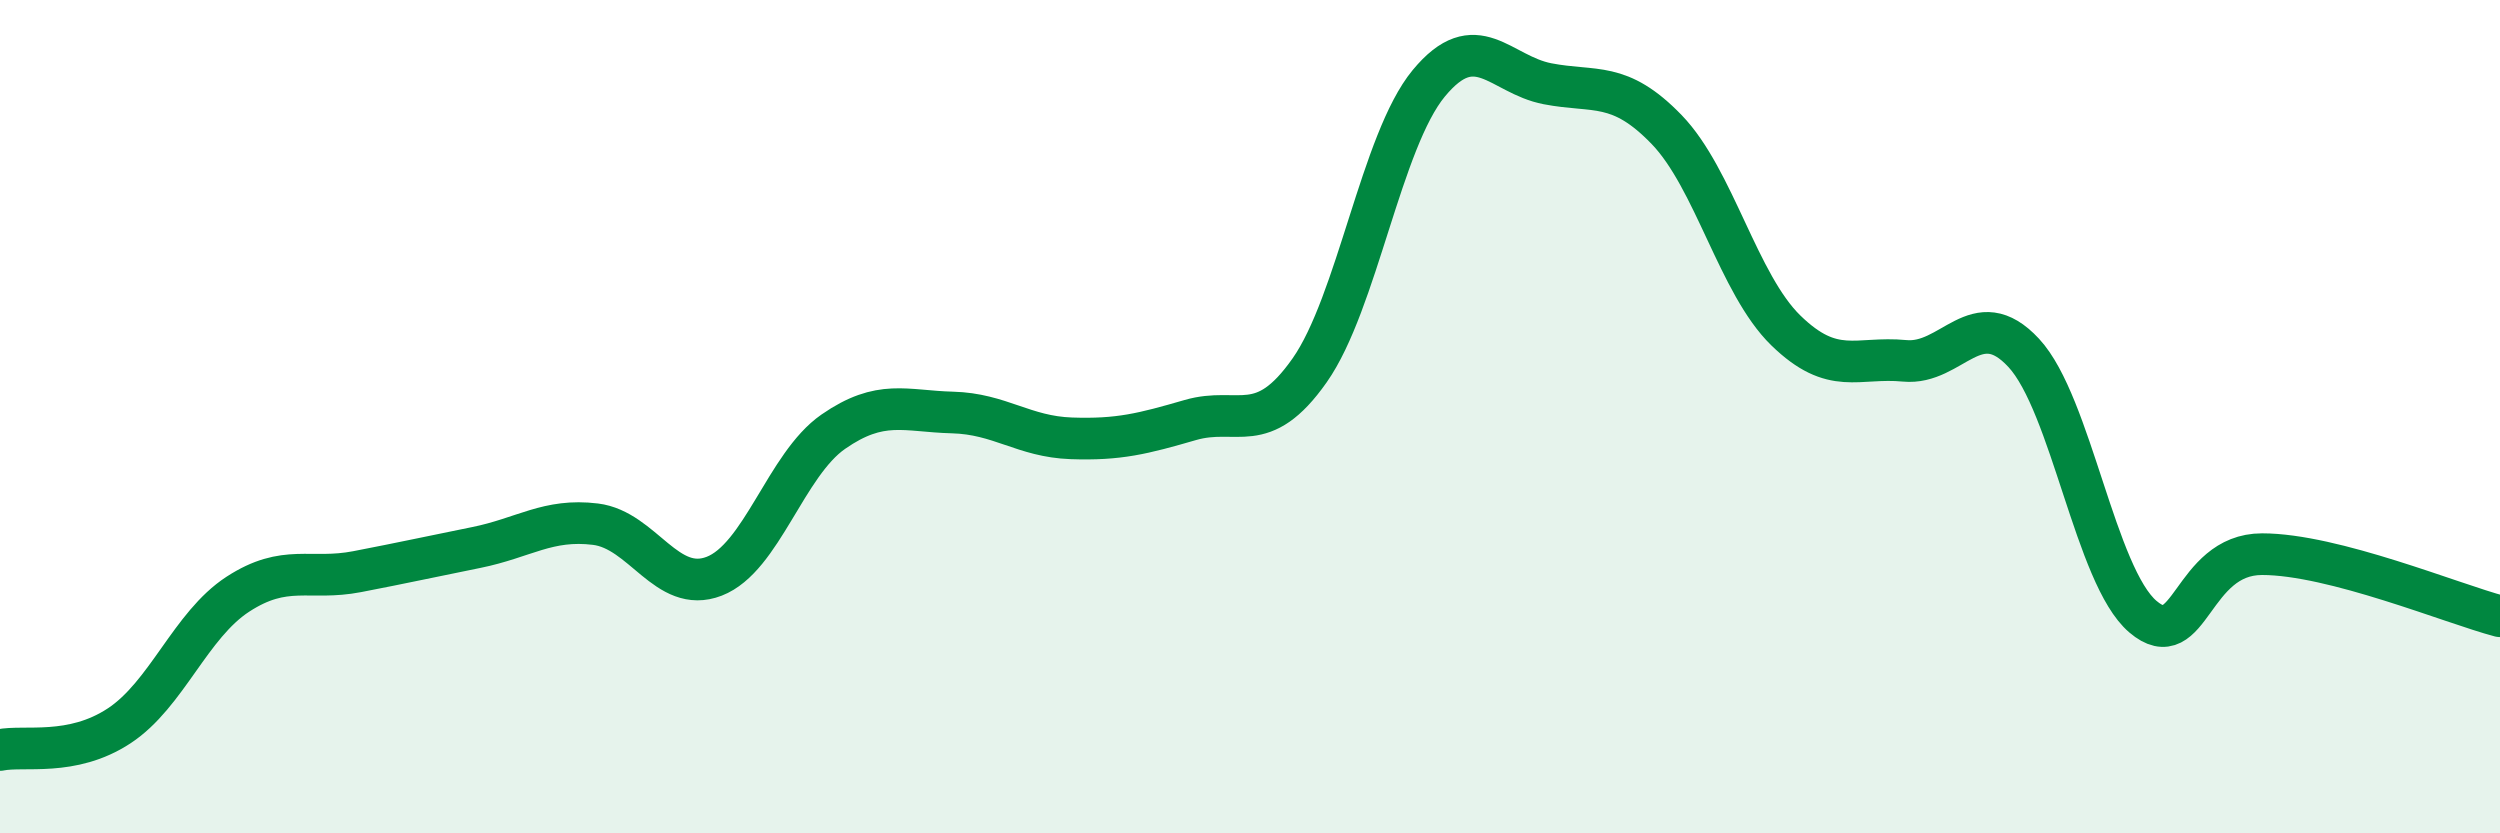
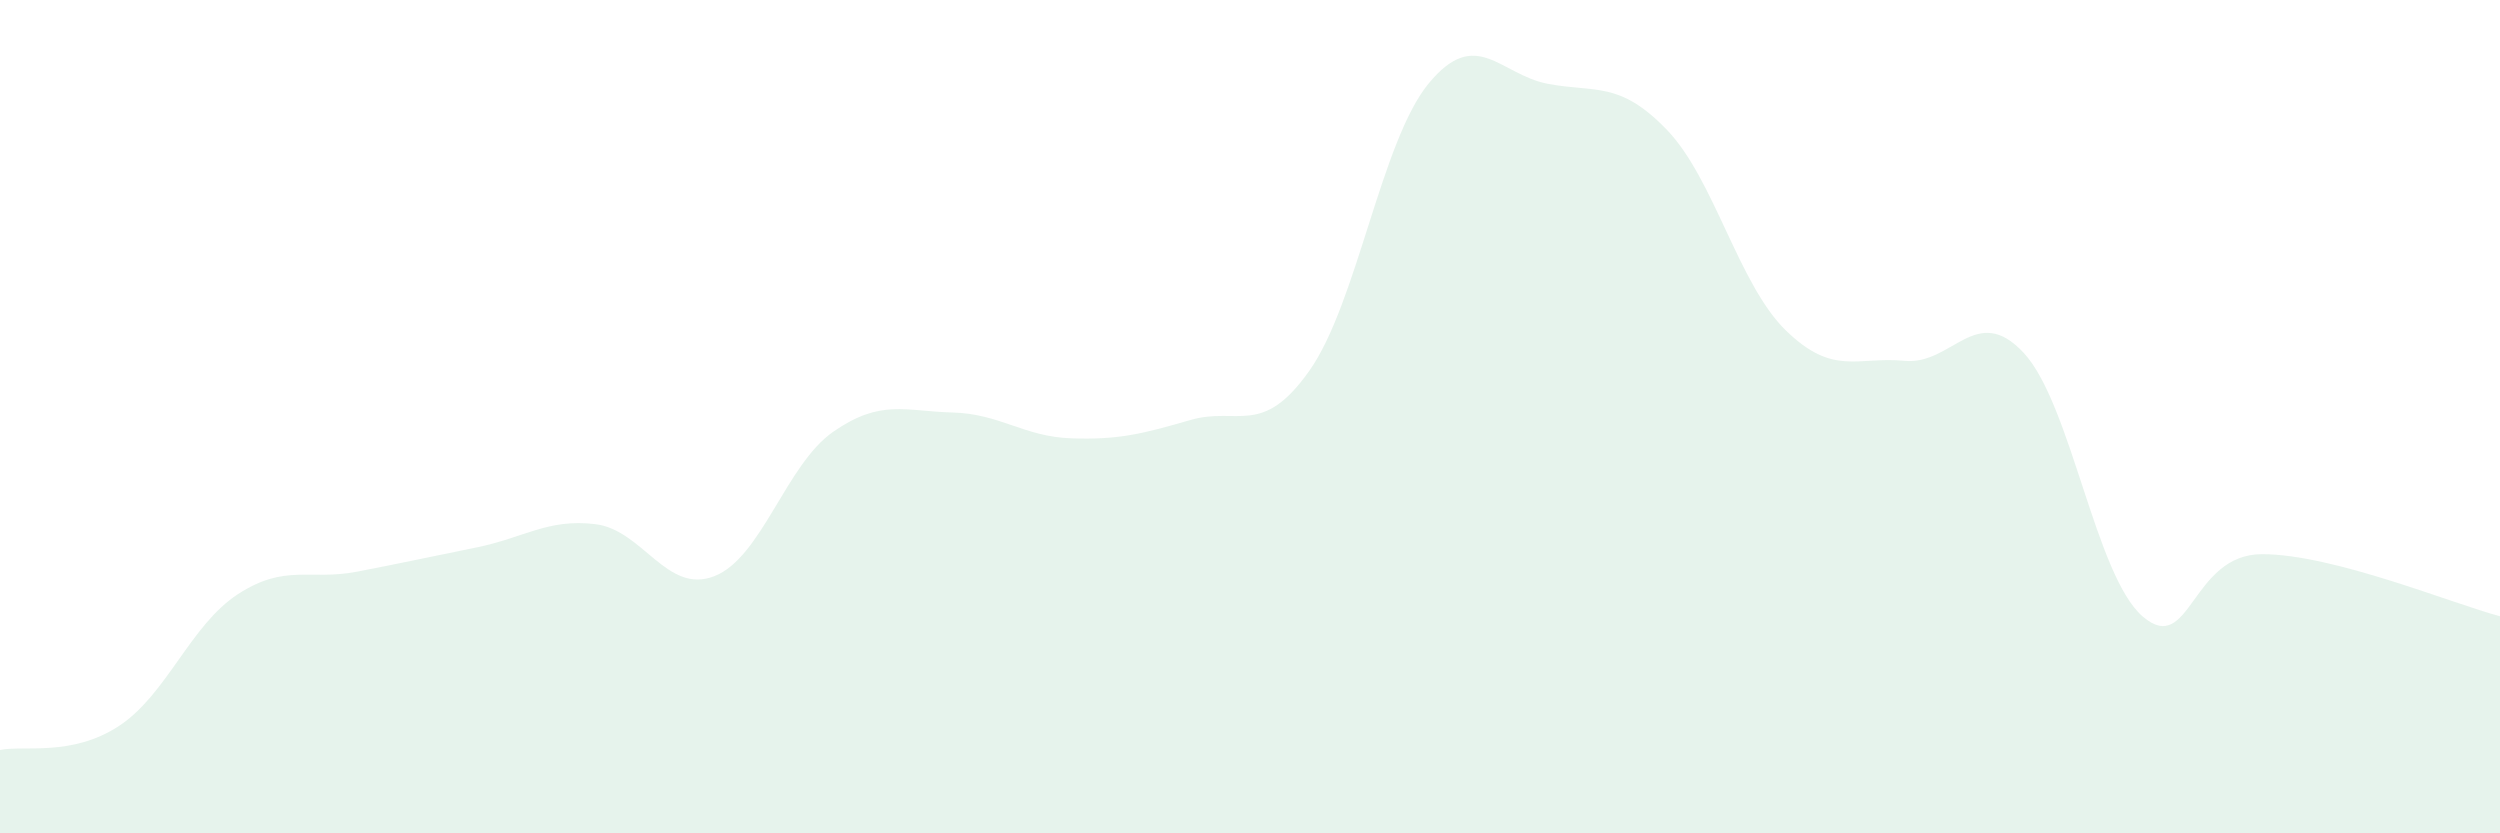
<svg xmlns="http://www.w3.org/2000/svg" width="60" height="20" viewBox="0 0 60 20">
  <path d="M 0,18 C 0.57,17.88 1.72,18.17 2.86,17.42 C 4,16.67 4.57,15 5.71,14.26 C 6.85,13.52 7.43,13.94 8.57,13.72 C 9.71,13.5 10.29,13.37 11.43,13.14 C 12.57,12.91 13.15,12.44 14.29,12.58 C 15.43,12.72 16,14.27 17.14,13.83 C 18.28,13.39 18.86,11.15 20,10.36 C 21.14,9.57 21.72,9.87 22.86,9.9 C 24,9.93 24.57,10.48 25.71,10.52 C 26.85,10.56 27.43,10.41 28.57,10.08 C 29.71,9.75 30.29,10.51 31.43,8.89 C 32.57,7.27 33.15,3.38 34.29,2 C 35.43,0.62 36,1.79 37.14,2.01 C 38.28,2.23 38.86,1.93 40,3.11 C 41.14,4.29 41.72,6.82 42.86,7.93 C 44,9.04 44.57,8.55 45.71,8.66 C 46.85,8.77 47.43,7.24 48.57,8.47 C 49.71,9.7 50.29,13.83 51.43,14.8 C 52.57,15.77 52.58,13.3 54.29,13.3 C 56,13.3 58.86,14.49 60,14.79L60 20L0 20Z" fill="#008740" opacity="0.1" stroke-linecap="round" stroke-linejoin="round" />
-   <path d="M 0,18 C 0.57,17.88 1.72,18.17 2.86,17.42 C 4,16.67 4.57,15 5.71,14.26 C 6.85,13.52 7.43,13.94 8.57,13.72 C 9.71,13.5 10.29,13.37 11.43,13.14 C 12.57,12.91 13.15,12.44 14.29,12.58 C 15.43,12.72 16,14.27 17.14,13.83 C 18.28,13.39 18.86,11.15 20,10.36 C 21.14,9.57 21.72,9.87 22.86,9.9 C 24,9.93 24.57,10.48 25.71,10.52 C 26.85,10.56 27.43,10.41 28.57,10.08 C 29.71,9.75 30.29,10.51 31.43,8.89 C 32.57,7.27 33.15,3.38 34.29,2 C 35.43,0.62 36,1.79 37.14,2.01 C 38.28,2.23 38.86,1.93 40,3.11 C 41.14,4.29 41.72,6.82 42.86,7.93 C 44,9.04 44.57,8.55 45.71,8.66 C 46.85,8.77 47.43,7.24 48.57,8.47 C 49.71,9.7 50.29,13.83 51.43,14.8 C 52.57,15.77 52.58,13.3 54.29,13.3 C 56,13.3 58.86,14.49 60,14.79" stroke="#008740" stroke-width="1" fill="none" stroke-linecap="round" stroke-linejoin="round" />
</svg>